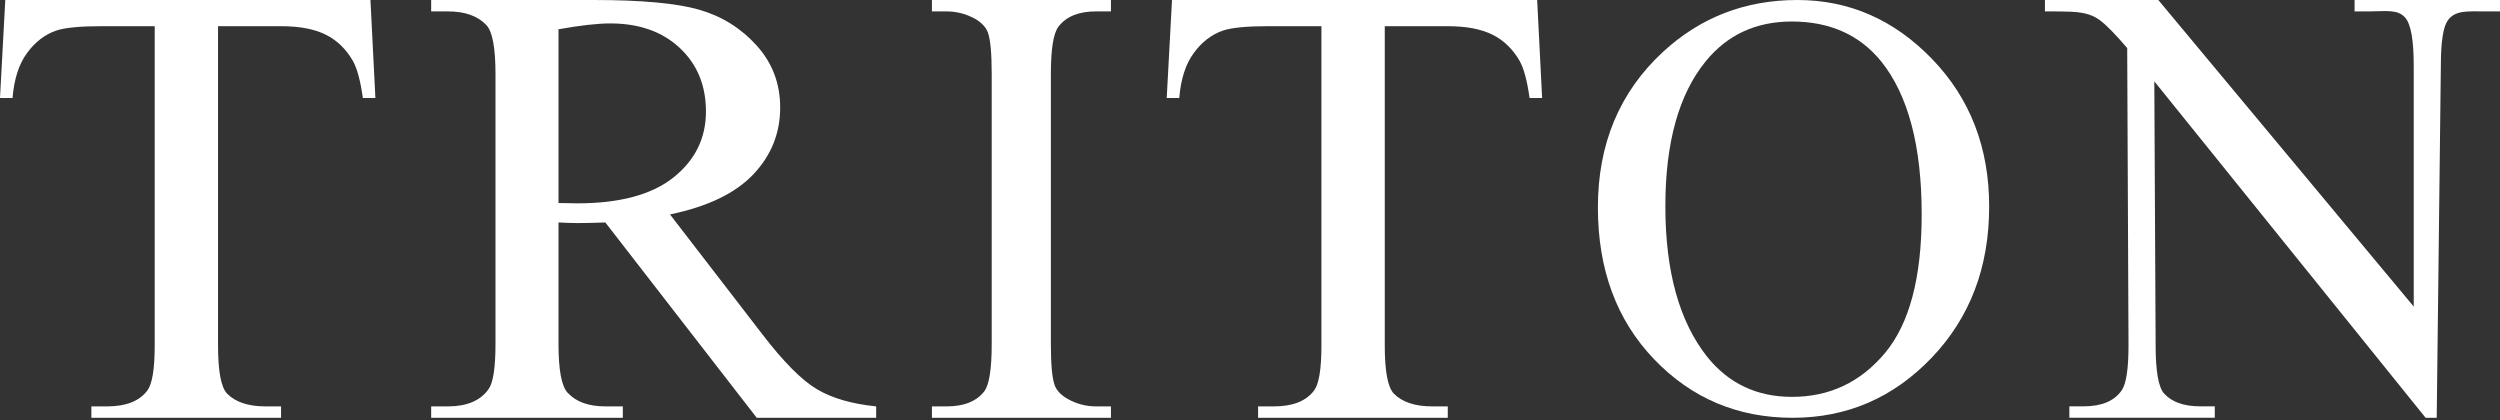
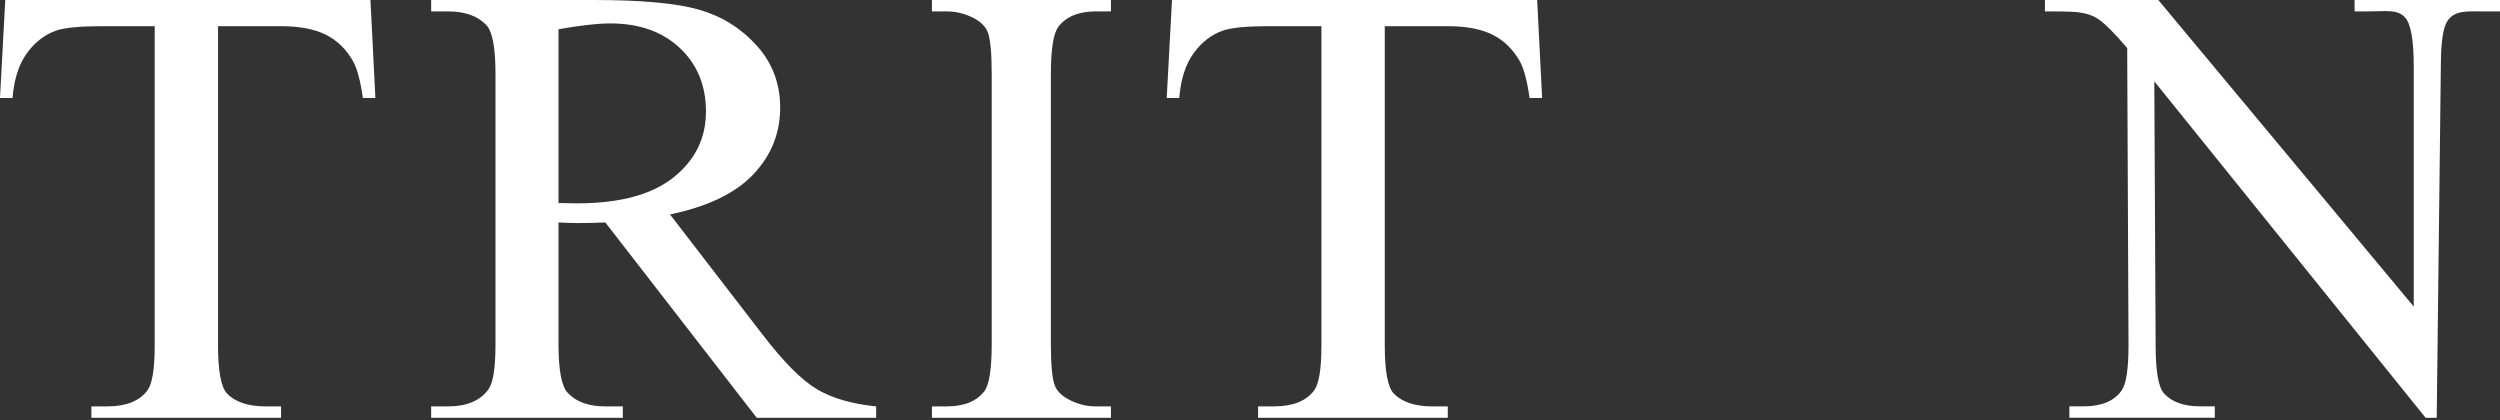
<svg xmlns="http://www.w3.org/2000/svg" fill="none" viewBox="0 0 1000 168" height="168" width="1000">
  <rect x="0" y="0" width="1000" height="168" fill="#333333" stroke="none" />
  <path fill="white" d="M148.176 0.002L150.157 39.193H145.143C144.174 32.293 142.852 27.363 141.182 24.405C138.454 19.64 134.827 16.126 130.298 13.868C125.768 11.606 119.808 10.477 112.419 10.477H87.216V138.155C87.216 148.428 88.406 154.834 90.777 157.379C94.121 160.831 99.267 162.557 106.219 162.557H112.419V167.115H36.548V162.557H42.884C50.447 162.557 55.814 160.422 58.98 156.146C60.913 153.517 61.882 147.52 61.882 138.155V10.477H40.377C32.018 10.477 26.077 11.051 22.564 12.203C17.987 13.765 14.073 16.761 10.819 21.201C7.564 25.637 5.626 31.634 5.014 39.193H0L2.112 0.002H148.176Z" />
  <path fill="white" d="M223.399 81.217C225.069 81.217 226.522 81.241 227.754 81.278C228.982 81.32 229.998 81.339 230.788 81.339C247.853 81.339 260.718 77.891 269.382 70.987C278.042 64.086 282.379 55.295 282.379 44.613C282.379 34.18 278.884 25.699 271.889 19.166C264.9 12.632 255.638 9.368 244.114 9.368C239.01 9.368 232.105 10.149 223.399 11.71V81.217ZM350.465 167.116H302.699L242.134 88.983C237.651 89.147 233.996 89.228 231.183 89.228C230.04 89.228 228.808 89.209 227.491 89.166C226.169 89.124 224.805 89.063 223.399 88.983V137.539C223.399 148.057 224.631 154.586 227.091 157.135C230.436 160.747 235.45 162.554 242.134 162.554H249.128V167.116H172.467V162.554H179.198C186.762 162.554 192.171 160.258 195.426 155.653C197.274 153.109 198.196 147.069 198.196 137.539V29.58C198.196 19.062 196.964 12.533 194.504 9.984C191.07 6.372 185.967 4.561 179.198 4.561H172.467V0.003H237.651C256.649 0.003 270.657 1.296 279.674 3.883C288.691 6.47 296.344 11.24 302.633 18.178C308.922 25.125 312.069 33.399 312.069 43.014C312.069 53.286 308.484 62.2 301.316 69.754C294.143 77.318 283.037 82.656 267.995 85.775L304.942 133.715C313.386 144.727 320.643 152.041 326.716 155.653C332.784 159.27 340.7 161.571 350.465 162.554V167.116Z" />
  <path fill="white" d="M444.378 162.556V167.114H372.774V162.556H378.691C385.591 162.556 390.601 160.543 393.729 156.516C395.7 153.887 396.683 147.565 396.683 137.537V29.577C396.683 21.12 396.147 15.532 395.084 12.818C394.26 10.767 392.576 8.998 390.027 7.521C386.415 5.546 382.633 4.563 378.691 4.563H372.774V6.35663e-05H444.378V4.563H438.339C431.519 4.563 426.547 6.576 423.428 10.602C421.373 13.232 420.347 19.558 420.347 29.577V137.537C420.347 146.003 420.879 151.587 421.946 154.301C422.77 156.352 424.496 158.12 427.125 159.597C430.658 161.568 434.397 162.556 438.339 162.556H444.378Z" />
  <path fill="white" d="M614.866 0.002L616.847 39.193H611.833C610.864 32.293 609.542 27.363 607.872 24.405C605.144 19.64 601.517 16.126 596.988 13.868C592.458 11.606 586.498 10.477 579.109 10.477H553.906V138.155C553.906 148.428 555.096 154.834 557.467 157.379C560.811 160.831 565.957 162.557 572.909 162.557H579.109V167.115H503.238V162.557H509.574C517.137 162.557 522.504 160.422 525.67 156.146C527.603 153.517 528.572 147.52 528.572 138.155V10.477H507.067C498.708 10.477 492.767 11.051 489.254 12.203C484.677 13.765 480.763 16.761 477.508 21.201C474.254 25.637 472.316 31.634 471.704 39.193H466.69L468.802 0.002H614.866Z" />
-   <path fill="white" d="M716.704 8.605C702.405 8.605 690.932 13.906 682.291 24.513C671.525 37.716 666.144 57.044 666.144 82.5C666.144 108.582 671.722 128.658 682.879 142.722C691.445 153.404 702.757 158.747 716.821 158.747C731.826 158.747 744.221 152.896 754.004 141.189C763.783 129.481 768.675 111.019 768.675 85.798C768.675 58.455 763.294 38.069 752.532 24.635C743.887 13.948 731.944 8.605 716.704 8.605ZM718.943 0.002C739.686 0.002 757.654 7.88 772.862 23.633C788.064 39.386 795.665 59.047 795.665 82.618C795.665 106.894 788.003 127.044 772.683 143.075C757.363 159.1 738.821 167.115 717.057 167.115C695.057 167.115 676.576 159.298 661.609 143.663C646.642 128.028 639.158 107.797 639.158 82.971C639.158 57.594 647.799 36.888 665.085 20.863C680.09 6.954 698.044 0.002 718.943 0.002Z" />
  <path fill="white" d="M817.976 0.002H863.329L965.494 122.628V26.253C965.494 15.985 964.341 9.574 962.046 7.024C959.003 3.577 954.195 4.56 947.624 4.56H941.834V0.002H1000V4.56H994.088C987.018 4.56 982.008 3.986 979.05 8.257C977.244 10.891 976.34 16.883 976.34 26.253L974.685 167.115H970.249L861.725 32.537L862.252 138.126C862.252 148.399 863.362 154.806 865.577 157.35C868.701 160.803 873.508 162.529 879.999 162.529H885.916V167.087H827.745V162.529H833.536C840.685 162.529 845.737 160.394 848.696 156.118C850.502 153.489 851.405 147.491 851.405 138.126L850.883 19.226C846.033 13.558 842.355 9.818 839.853 8.012C837.346 6.206 834.42 5.021 828.822 4.71C826.024 4.56 822.821 4.56 817.976 4.56V0.002Z" />
</svg>